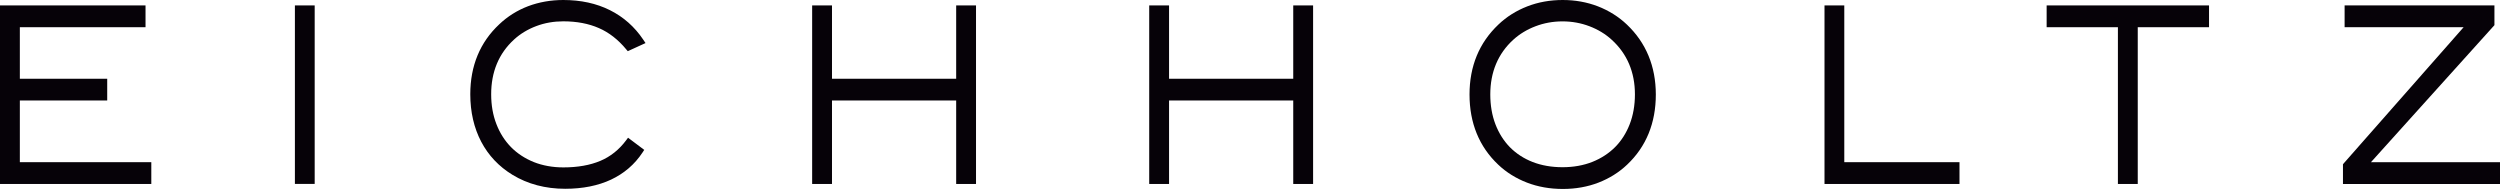
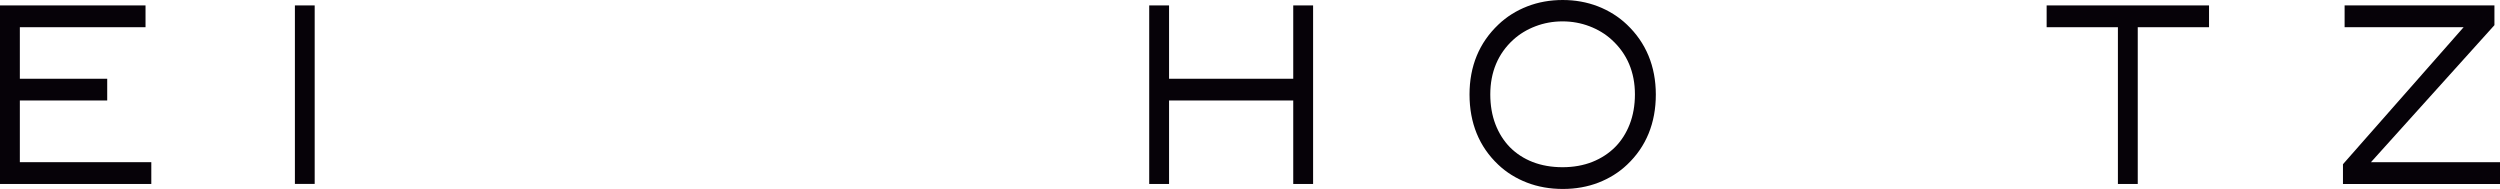
<svg xmlns="http://www.w3.org/2000/svg" width="172" height="13" viewBox="0 0 172 13" fill="none">
  <g clip-path="url(#clip0_1_166)">
    <path d="M21.65 0.373H20.289V12.653H21.65V0.373Z" fill="#060208" />
    <path d="M163.122 11.158L171.617 1.731V0.373H161.309V1.872H169.497L161.252 11.234L161.196 11.303V12.657H172V11.158H163.122Z" fill="#060208" />
    <path d="M1.365 6.913H7.376V5.418H1.365V1.872H10.012V0.373H0V12.657H10.41V11.158H1.365V6.913Z" fill="#060208" />
    <path d="M111.93 1.69C111.365 1.152 110.694 0.732 109.939 0.437C109.184 0.146 108.369 0 107.516 0C106.651 0 105.832 0.146 105.081 0.437C104.323 0.732 103.651 1.152 103.09 1.69C101.77 2.939 101.103 4.556 101.103 6.5C101.103 8.465 101.767 10.089 103.075 11.326C103.632 11.856 104.3 12.272 105.054 12.563C105.805 12.854 106.636 13 107.523 13C108.403 13 109.23 12.854 109.977 12.563C110.728 12.272 111.391 11.856 111.949 11.326C113.257 10.089 113.921 8.465 113.921 6.5C113.917 4.556 113.246 2.939 111.93 1.69ZM112.483 6.492C112.483 7.24 112.362 7.931 112.124 8.545C111.888 9.156 111.551 9.685 111.122 10.118C110.69 10.55 110.163 10.894 109.56 11.136C108.949 11.379 108.259 11.504 107.504 11.504C106.746 11.504 106.056 11.383 105.445 11.145C104.842 10.91 104.315 10.567 103.883 10.13C103.454 9.693 103.12 9.16 102.885 8.549C102.65 7.935 102.532 7.244 102.532 6.496C102.532 4.96 103.063 3.691 104.114 2.733C104.546 2.34 105.058 2.029 105.642 1.807C106.222 1.585 106.848 1.471 107.501 1.471C108.153 1.471 108.778 1.585 109.358 1.807C109.942 2.029 110.454 2.34 110.883 2.733C111.945 3.695 112.483 4.964 112.483 6.492Z" fill="#060208" />
-     <path d="M35.371 2.716C35.799 2.324 36.315 2.013 36.895 1.795C37.475 1.576 38.101 1.467 38.757 1.467C39.679 1.467 40.506 1.625 41.203 1.932C41.901 2.235 42.534 2.729 43.084 3.396L43.191 3.521L44.412 2.963L44.252 2.724C43.664 1.847 42.895 1.164 41.962 0.699C41.036 0.234 39.956 0 38.757 0C37.897 0 37.077 0.146 36.33 0.428C35.579 0.715 34.912 1.136 34.347 1.674C33.027 2.91 32.356 4.527 32.356 6.484C32.356 7.705 32.61 8.804 33.107 9.75C33.604 10.696 34.328 11.46 35.257 12.026C36.304 12.665 37.525 12.988 38.883 12.988C40.092 12.988 41.154 12.774 42.041 12.357C42.94 11.933 43.664 11.31 44.196 10.506L44.324 10.312L43.209 9.475L43.081 9.649C42.595 10.3 41.996 10.777 41.302 11.068C40.593 11.367 39.739 11.517 38.761 11.517C38.018 11.517 37.331 11.391 36.721 11.149C36.114 10.902 35.587 10.558 35.158 10.122C34.726 9.681 34.389 9.152 34.154 8.541C33.915 7.931 33.793 7.244 33.793 6.492C33.789 4.948 34.32 3.674 35.371 2.716Z" fill="#060208" />
    <path d="M140.809 1.872H145.712V12.657H147.077V1.872H151.981V0.373H140.809V1.872Z" fill="#060208" />
-     <path d="M126.887 0.373H125.526V12.657H134.813V11.158H126.887V0.373Z" fill="#060208" />
    <path d="M88.975 5.418H80.431V0.373H79.066V12.657H80.431V6.913H88.975V12.657H90.341V0.373H88.975V5.418Z" fill="#060208" />
-     <path d="M65.785 5.418H57.241V0.373H55.876V12.657H57.241V6.913H65.785V12.657H67.15V0.373H65.785V5.418Z" fill="#060208" />
  </g>
  <defs>
    <clipPath id="clip0_1_166">
      <rect width="172" height="13" fill="white" />
    </clipPath>
  </defs>
</svg>